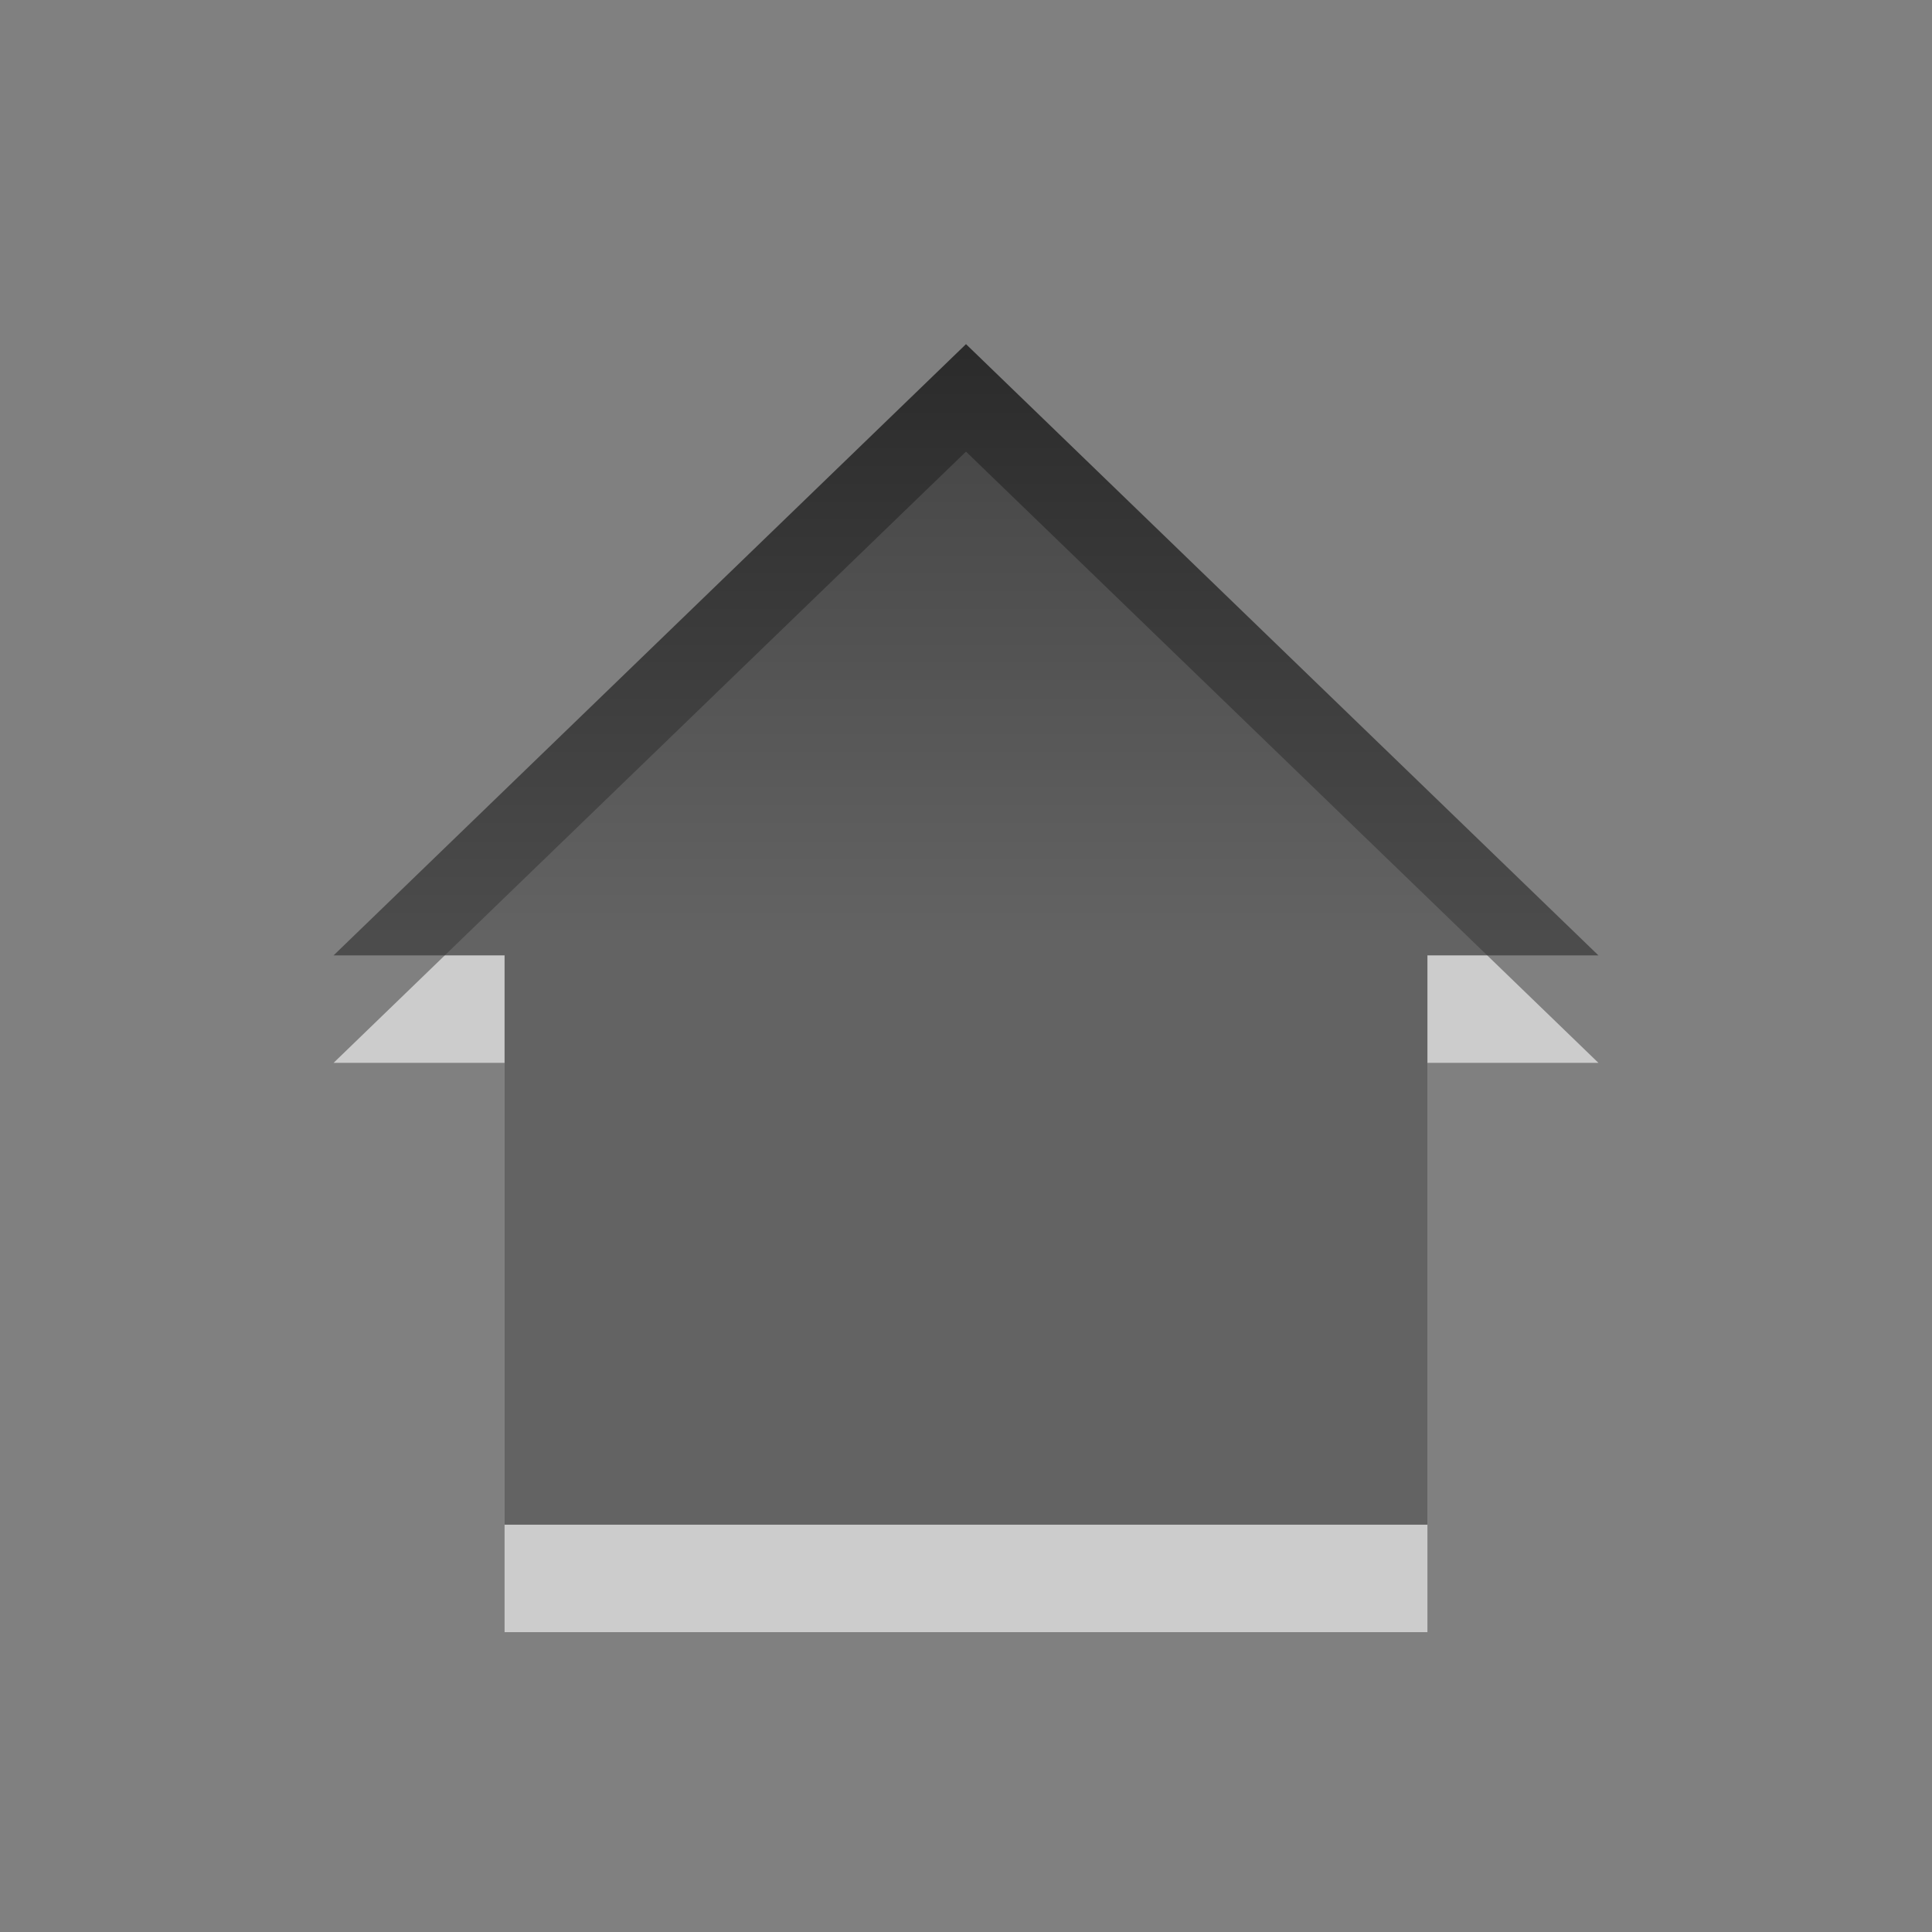
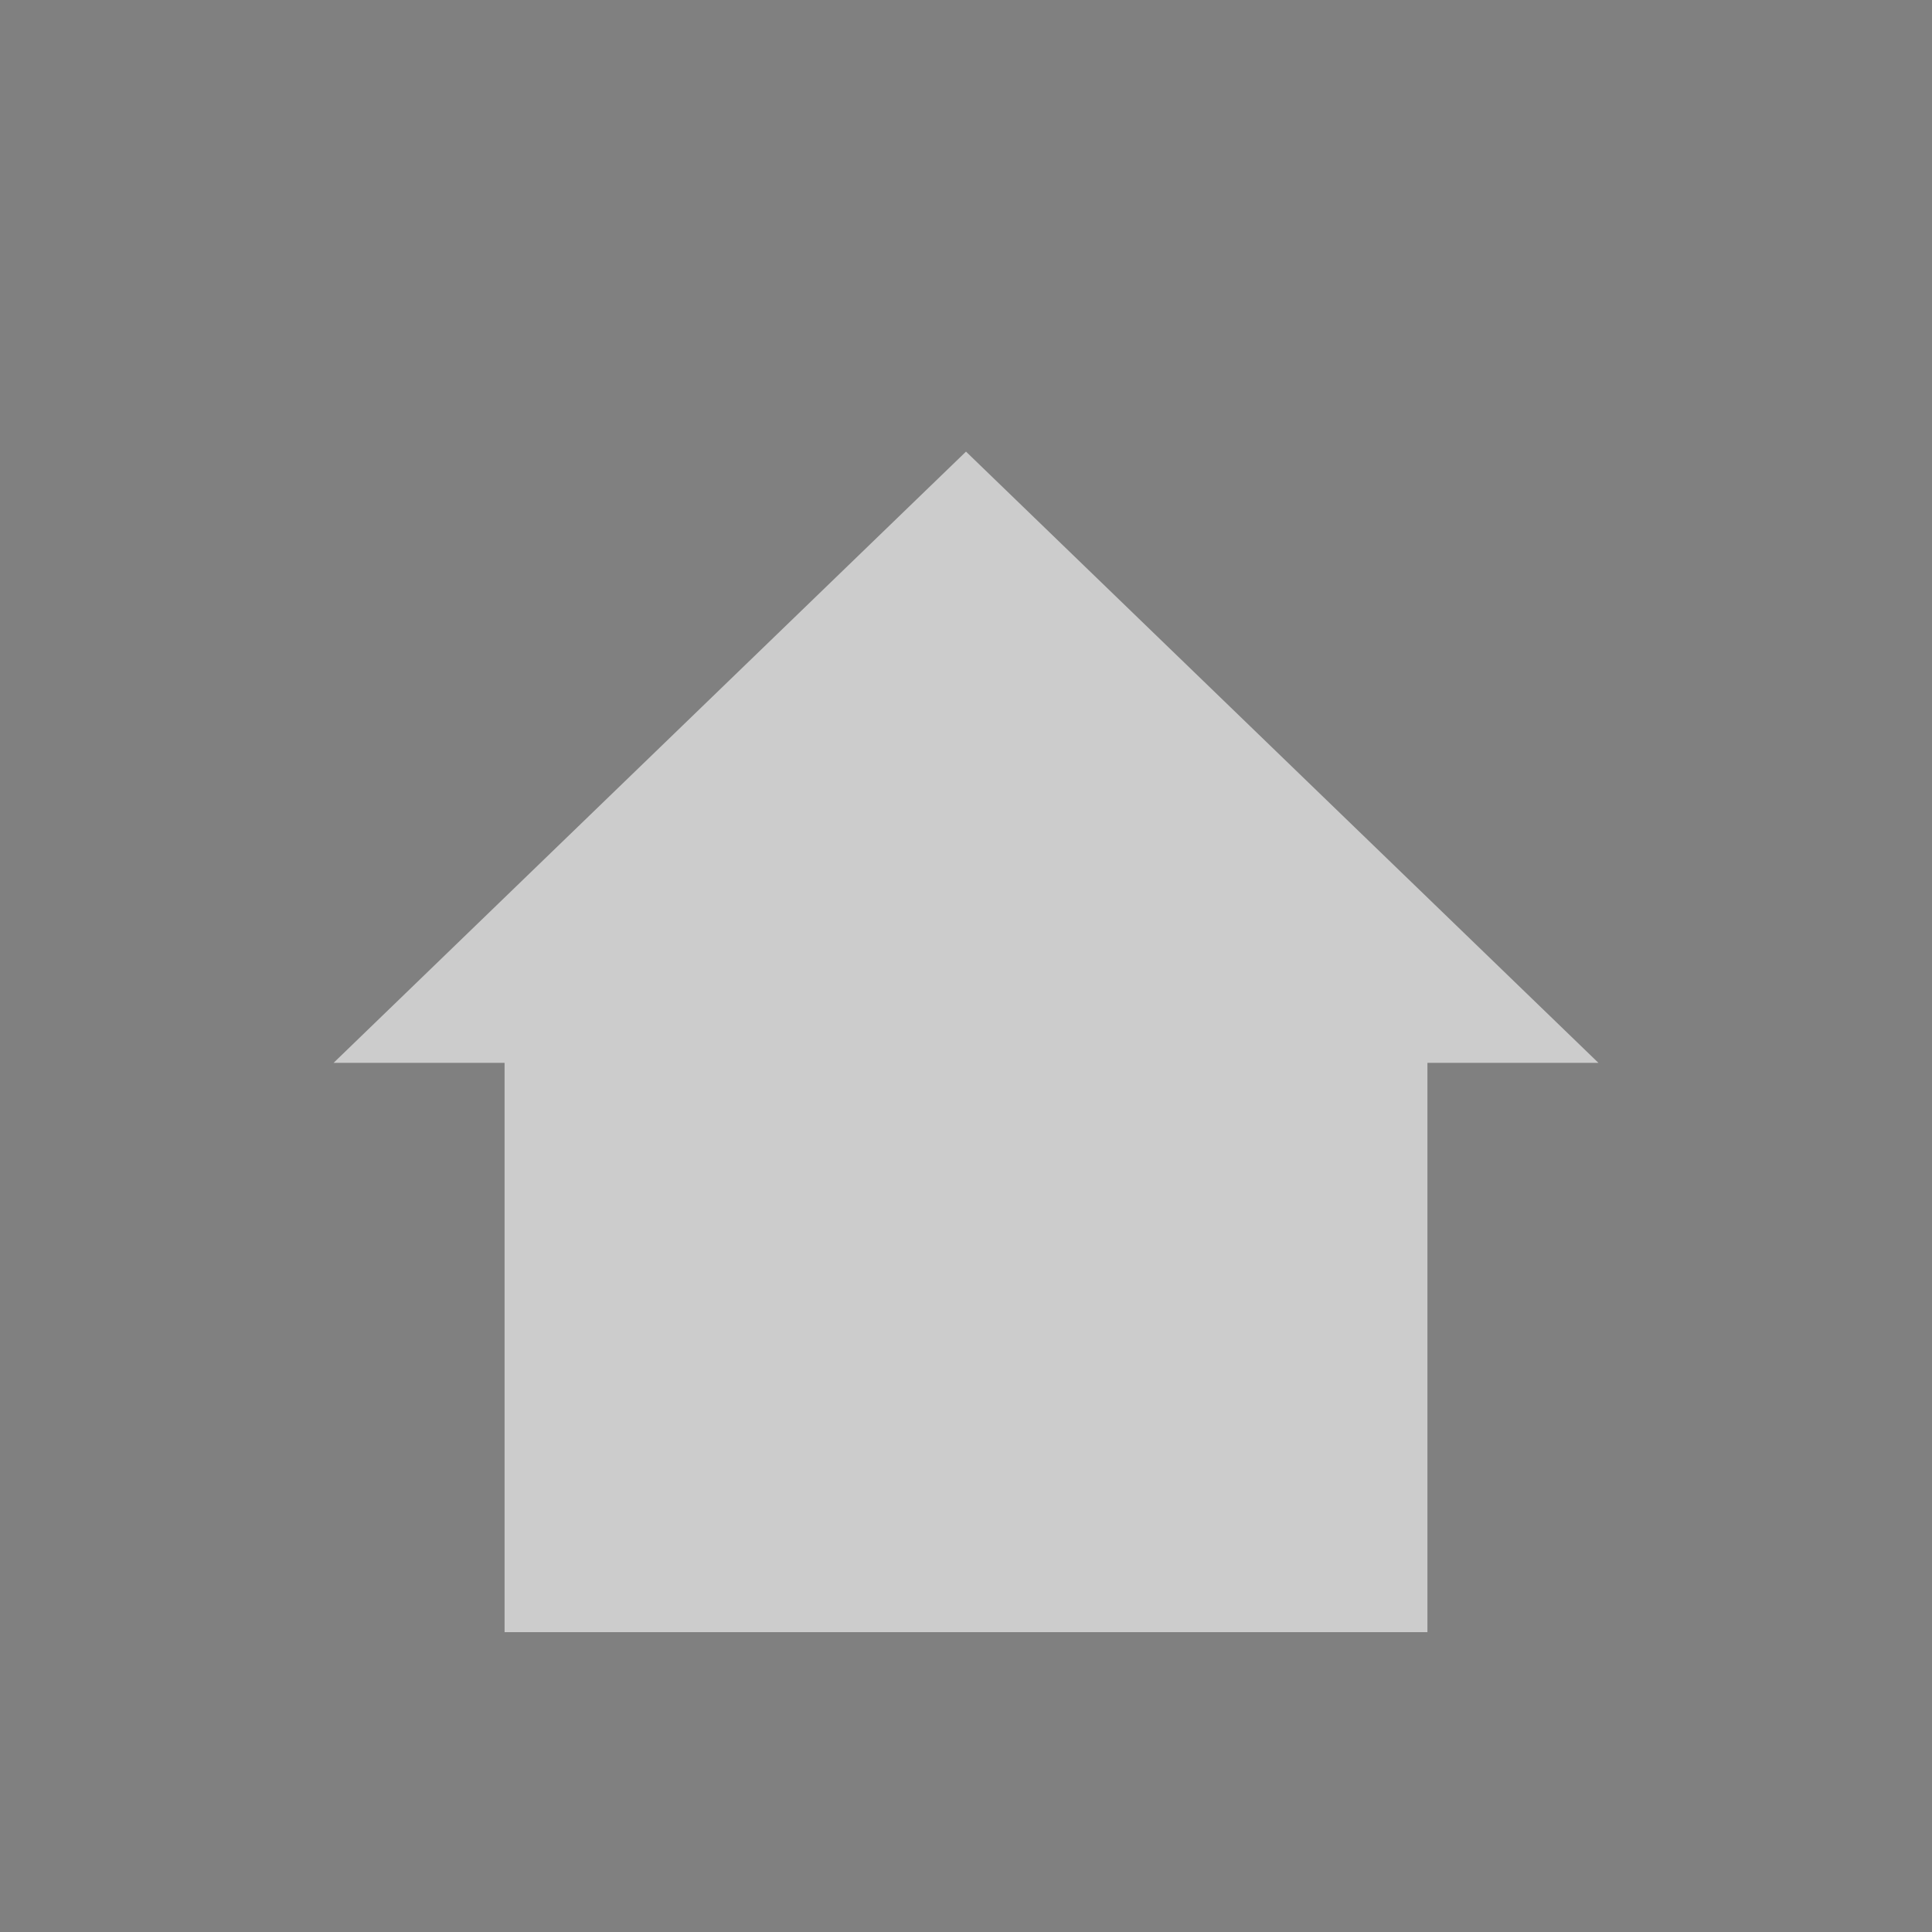
<svg xmlns="http://www.w3.org/2000/svg" xmlns:ns1="http://www.inkscape.org/namespaces/inkscape" xmlns:ns2="http://sodipodi.sourceforge.net/DTD/sodipodi-0.dtd" xmlns:xlink="http://www.w3.org/1999/xlink" viewBox="0 0 24 24" id="svg3038" version="1.1" ns1:version="0.48.3.1 r9886" width="100%" height="100%" ns2:docname="gohome.svg">
  <rect x="0" y="0" width="24" height="24" fill="#808080" stroke="none" />
  <ns2:namedview pagecolor="#ffffff" bordercolor="#666666" borderopacity="1" objecttolerance="10" gridtolerance="10" guidetolerance="10" ns1:pageopacity="0" ns1:pageshadow="2" ns1:window-width="640" ns1:window-height="480" id="namedview3053" showgrid="false" ns1:zoom="9.8333333" ns1:cx="12" ns1:cy="10.466712" ns1:window-x="0" ns1:window-y="24" ns1:window-maximized="0" ns1:current-layer="svg3038" />
  <defs id="defs3040">
    <linearGradient gradientUnits="userSpaceOnUse" id="linearGradient1022-8" x2="0" y1="3.007" y2="11.024">
      <stop offset="0" id="stop3043" />
      <stop offset="1" stop-color="#363636" id="stop3045" />
    </linearGradient>
    <linearGradient ns1:collect="always" xlink:href="#linearGradient1022-8" id="linearGradient3631" gradientUnits="userSpaceOnUse" y1="3.007" x2="0" y2="11.024" gradientTransform="matrix(1.047,0,0,1.047,0.478,0.085)" />
  </defs>
  <path style="opacity:0.6;fill:#ffffff" ns1:connector-curvature="0" id="path3049" d="M 12,5.61 4.144,13.203 h 2.124 l -7e-7,7.072 H 17.732 l 1e-6,-7.072 h 2.124 z" />
-   <path ns1:connector-curvature="0" style="opacity:0.7;fill:url(#linearGradient3631)" id="path3051" d="m 12,4.275 -7.856,7.593 h 2.124 l -7e-7,7.072 H 17.732 l 1e-6,-7.072 h 2.124 z" />
</svg>